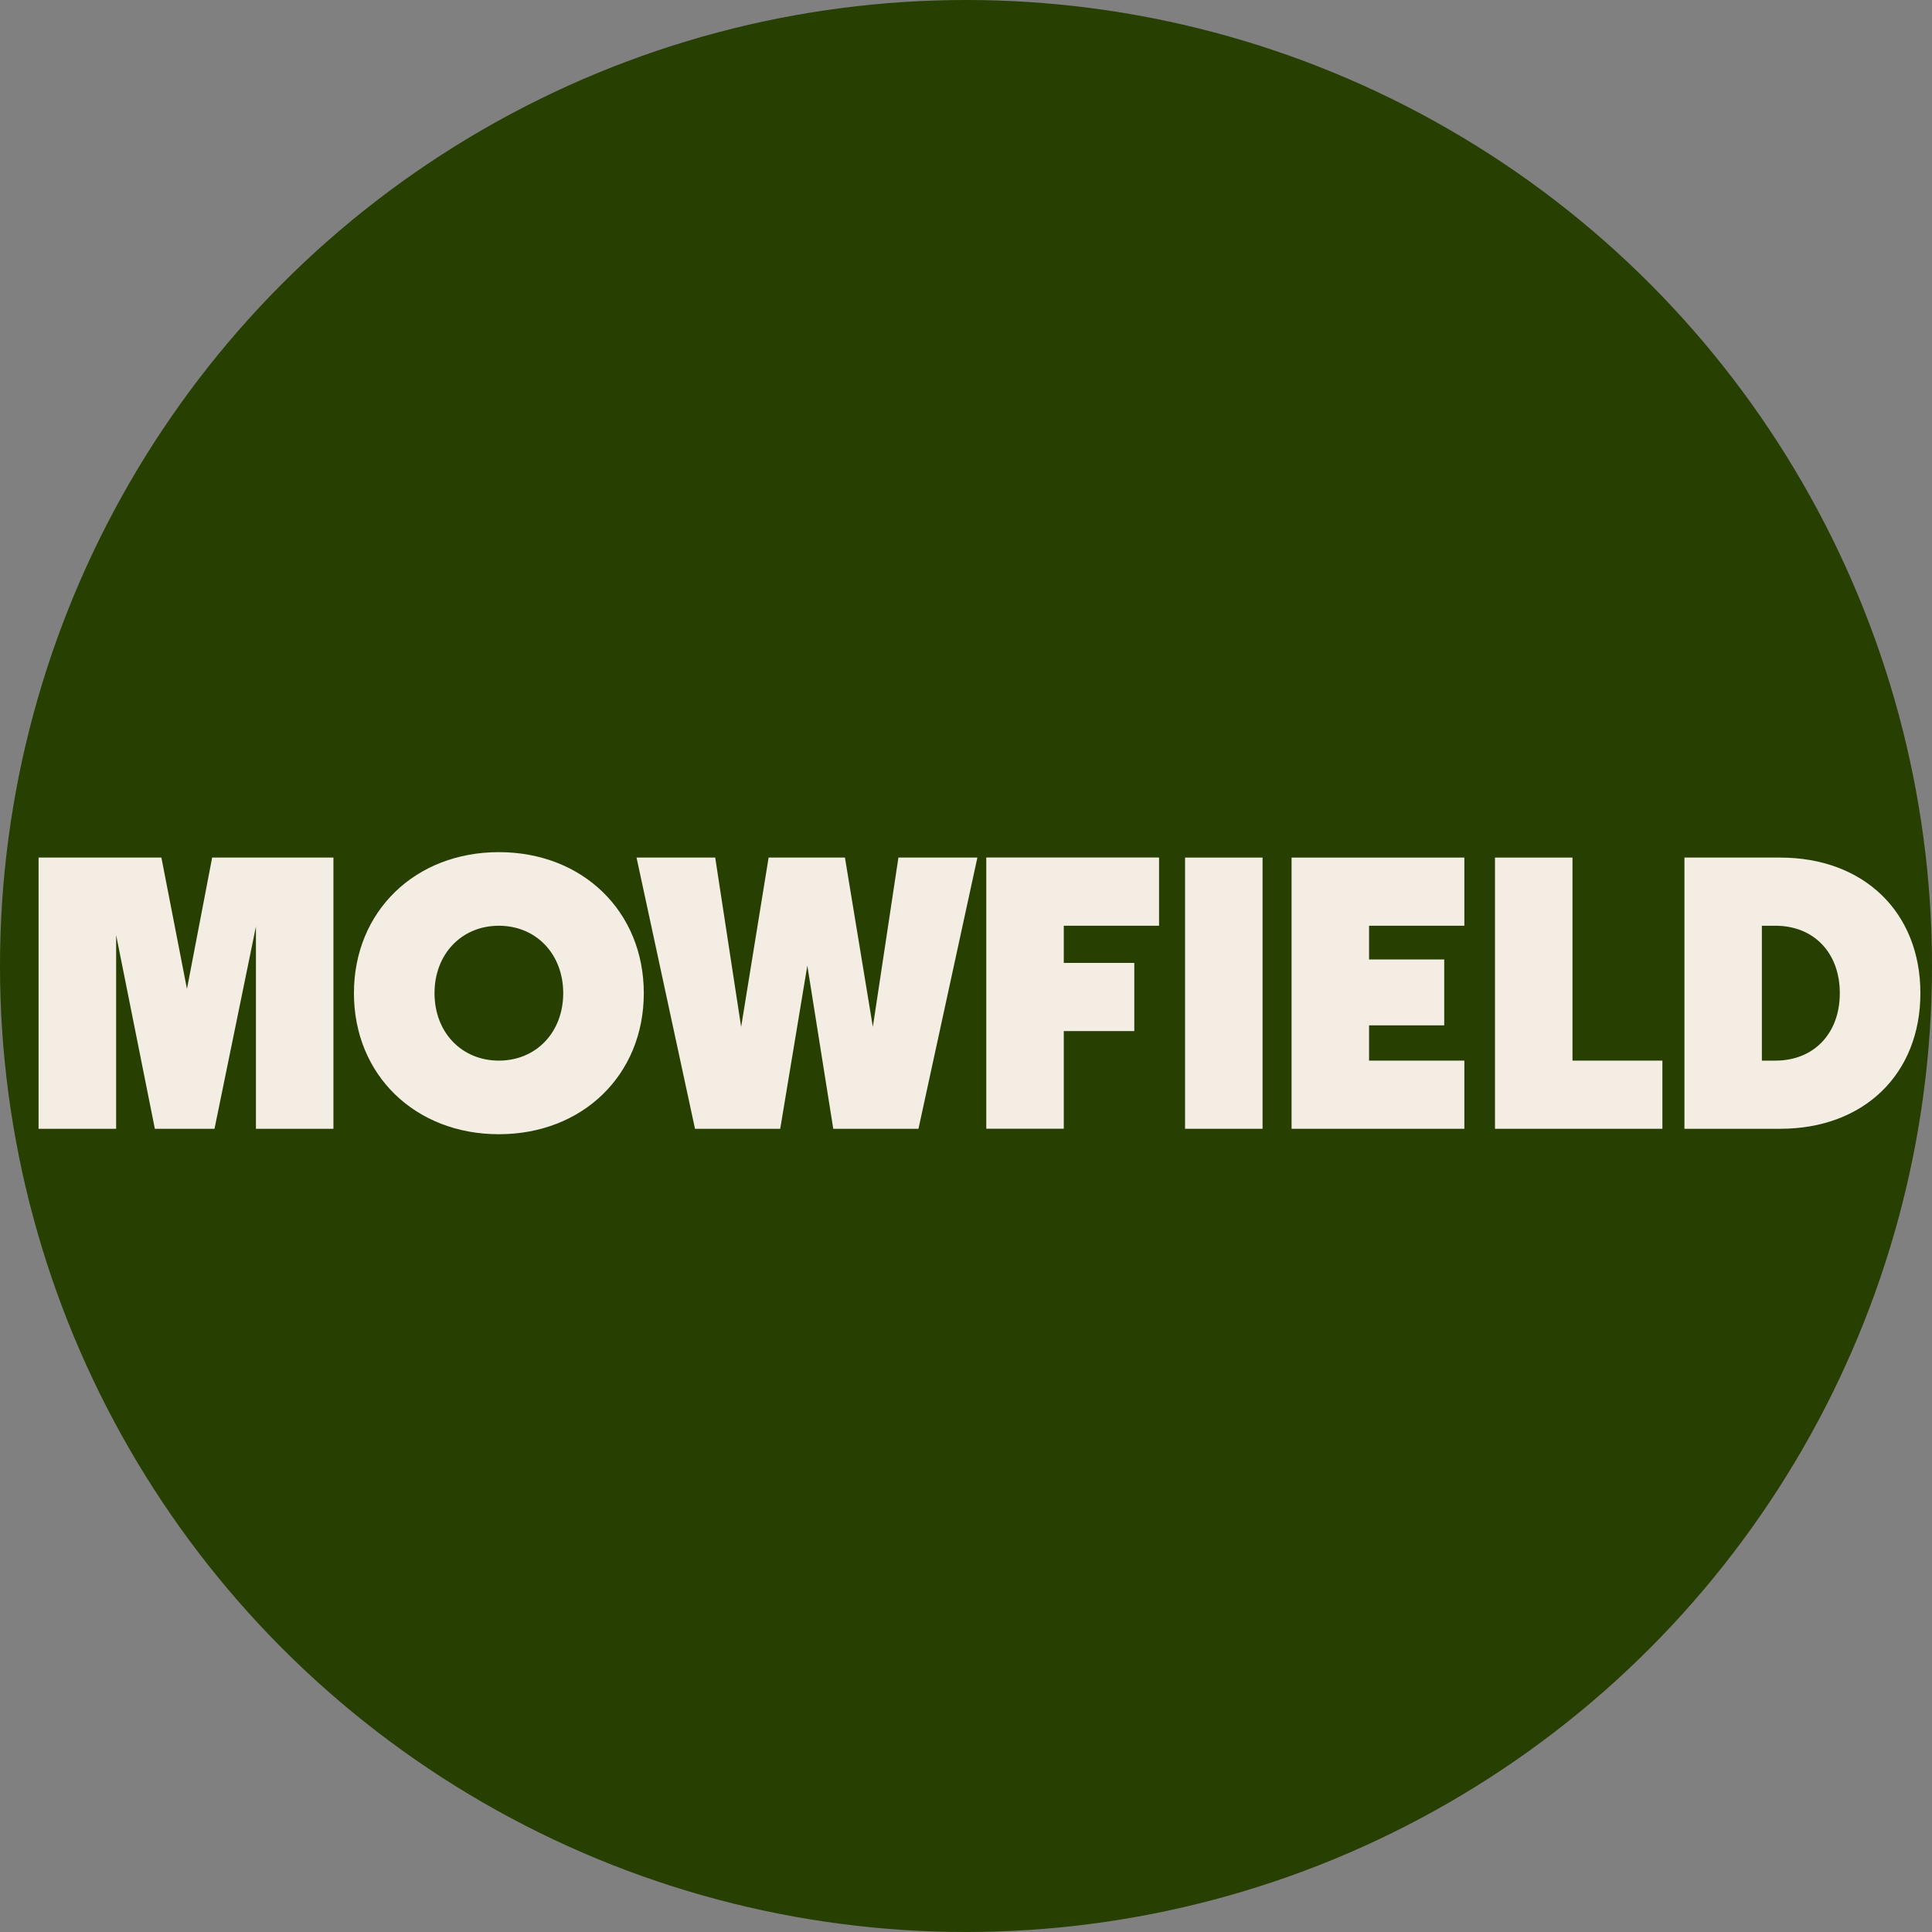
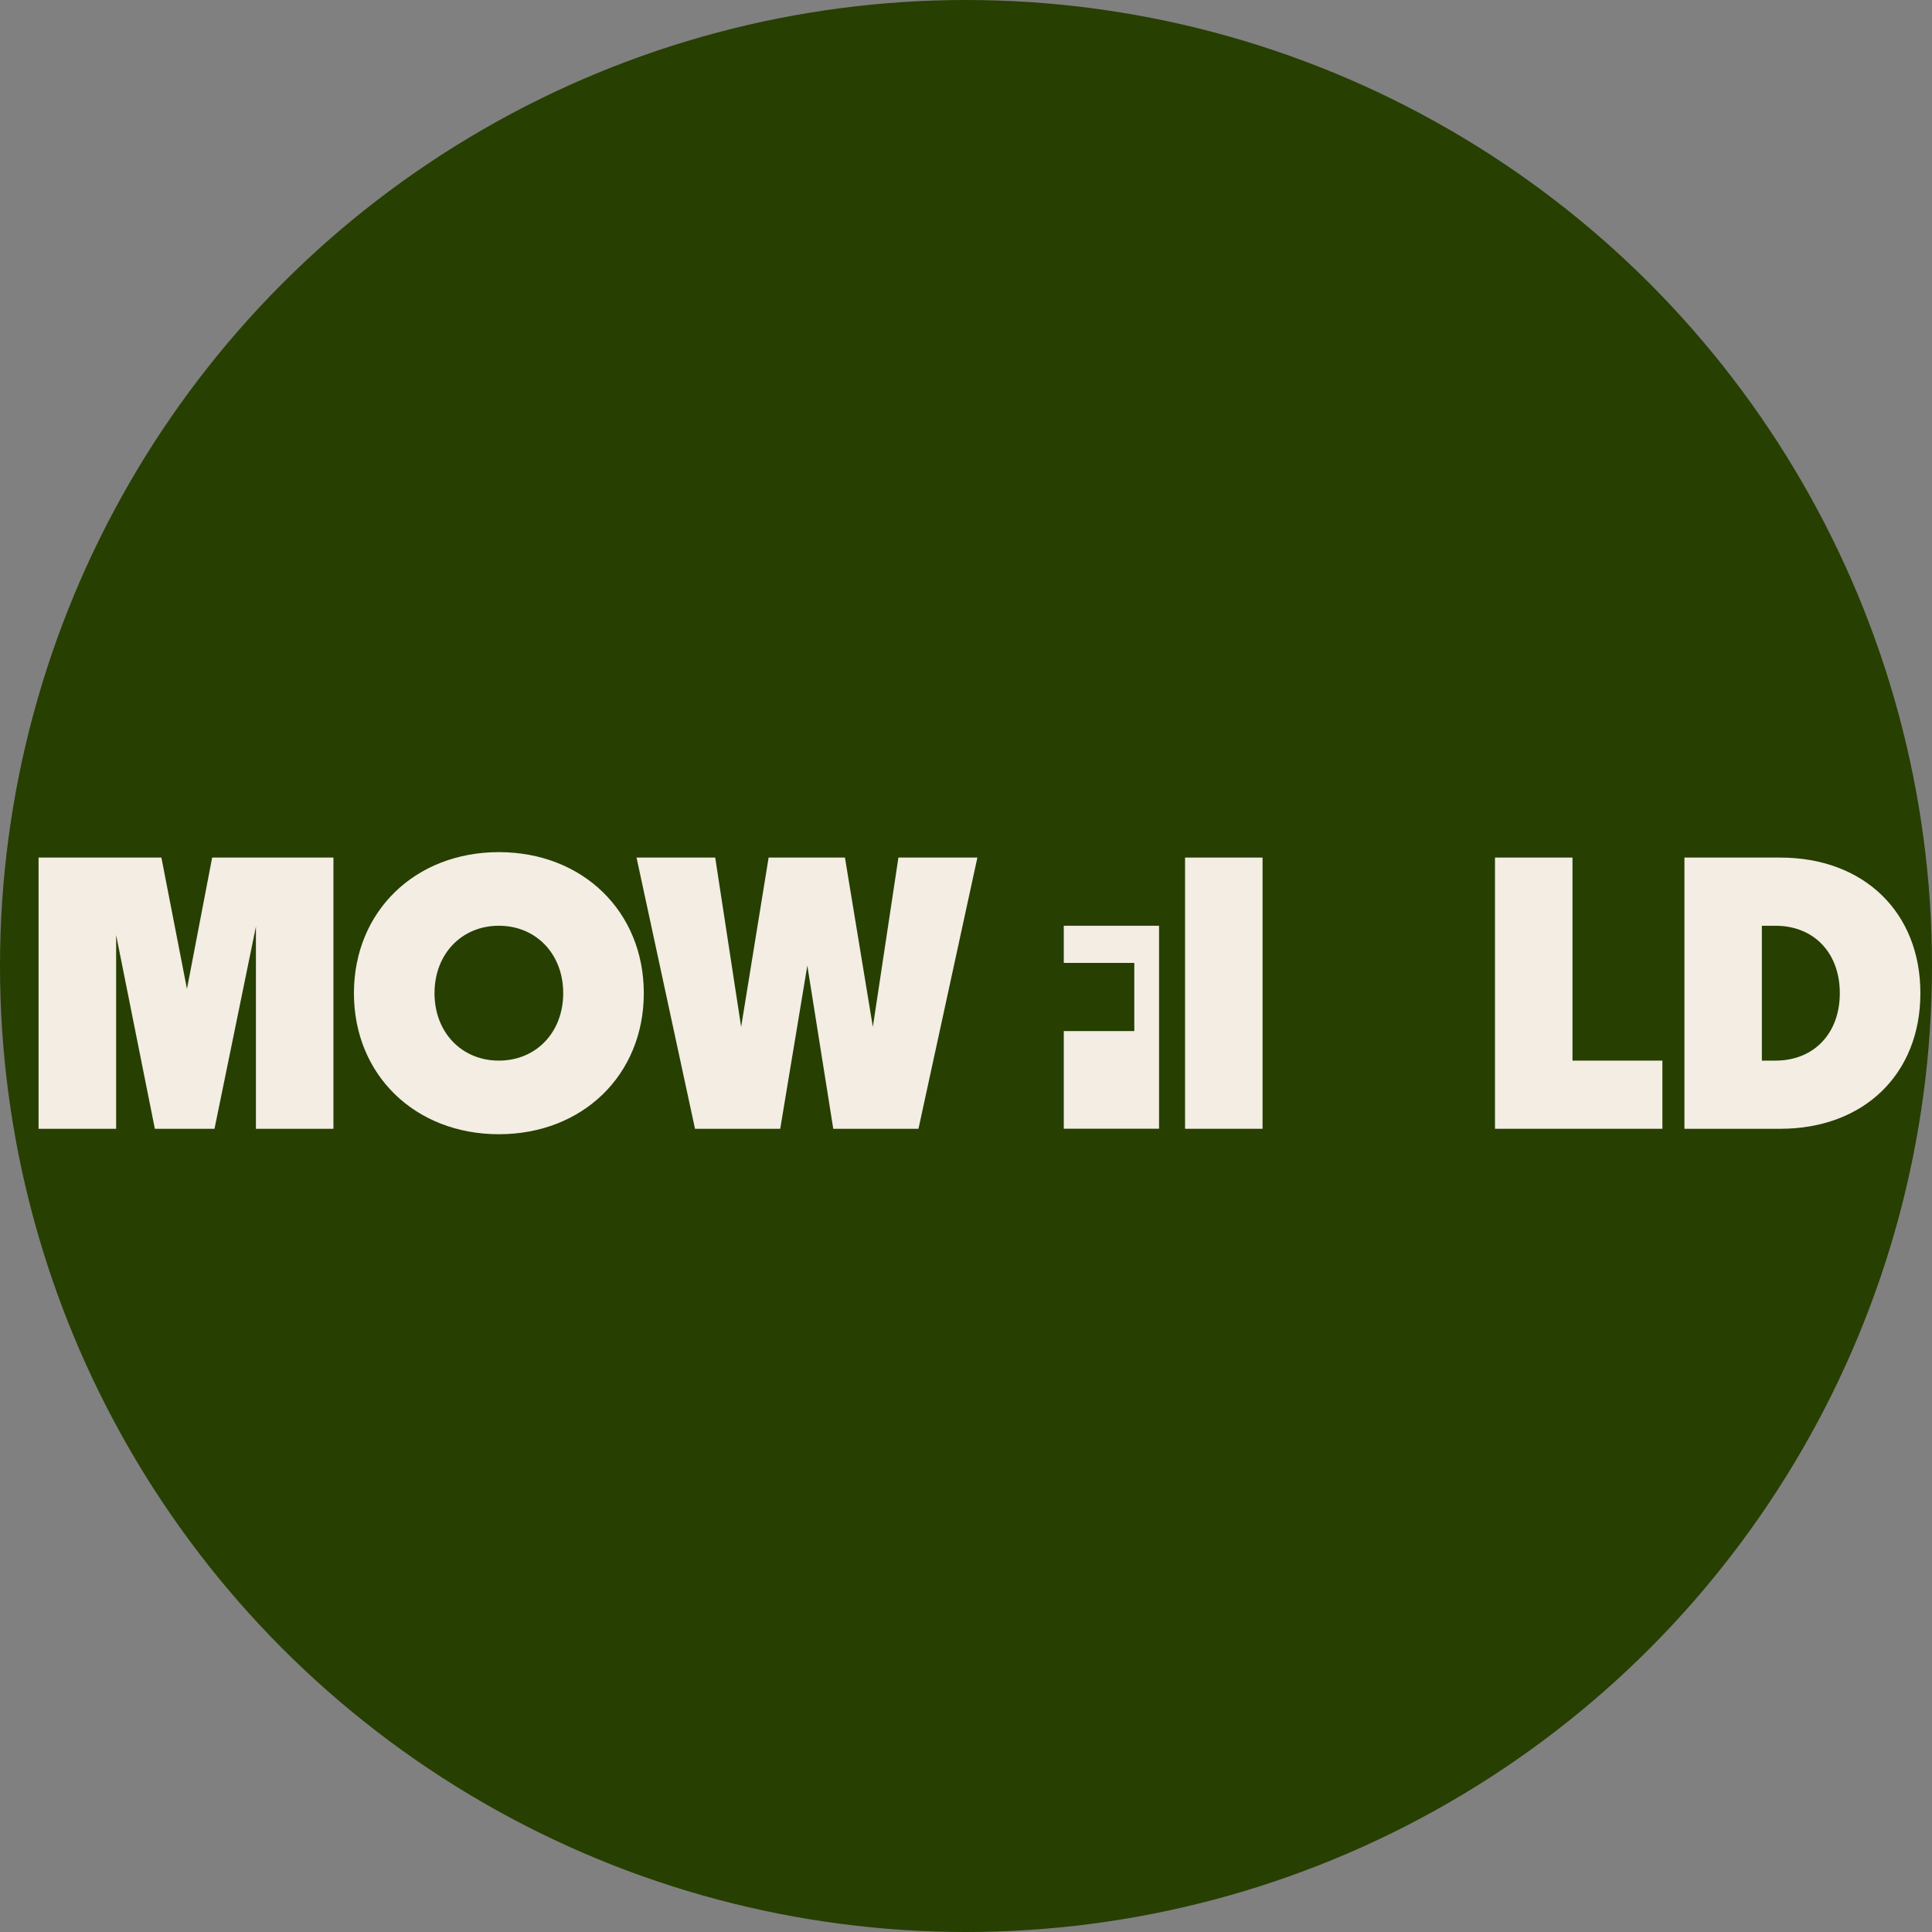
<svg xmlns="http://www.w3.org/2000/svg" viewBox="0 0 263 263" data-name="Layer 2" id="Layer_2">
  <rect x="0" y="0" width="263" height="263" fill="#808080" stroke="none" />
  <defs>
    <style>
      .cls-1 {
        fill: #273f01;
      }

      .cls-1, .cls-2 {
        stroke-width: 0px;
      }

      .cls-2 {
        fill: #f3ede4;
      }
    </style>
  </defs>
  <g data-name="Layer 1" id="Layer_1-2">
    <g>
      <circle r="131.5" cy="131.5" cx="131.5" class="cls-1" />
      <g>
        <path d="M28.88,116.74h16.51v36.92h-10.55v-27.53l-5.64,27.53h-8.12l-5.27-26.37v26.37H5.25v-36.92h16.72l3.48,17.88,3.43-17.88Z" class="cls-2" />
        <path d="M48.18,135.2c0-11.13,8.33-19.2,19.73-19.2s19.73,8.07,19.73,19.2-8.33,19.2-19.73,19.2-19.73-8.07-19.73-19.2ZM76.67,135.2c0-5.33-3.69-9.18-8.76-9.18s-8.76,3.85-8.76,9.18,3.69,9.18,8.76,9.18,8.76-3.85,8.76-9.18Z" class="cls-2" />
        <path d="M122.29,116.74h10.76l-8.02,36.92h-11.6l-3.53-22.21-3.69,22.21h-11.6l-7.96-36.92h10.71l3.53,23.05,3.74-23.05h10.39l3.8,23.05,3.48-23.05Z" class="cls-2" />
-         <path d="M157.78,126.02h-12.97v5.06h9.6v9.28h-9.6v13.29h-10.55v-36.92h23.52v9.28Z" class="cls-2" />
+         <path d="M157.78,126.02h-12.97v5.06h9.6v9.28h-9.6v13.29h-10.55h23.52v9.28Z" class="cls-2" />
        <path d="M161.32,153.66v-36.92h10.55v36.92h-10.55Z" class="cls-2" />
-         <path d="M199.34,126.02h-12.97v4.59h10.23v8.97h-10.23v4.8h12.97v9.28h-23.52v-36.92h23.52v9.28Z" class="cls-2" />
        <path d="M214.06,144.38h12.24v9.28h-22.79v-36.92h10.55v27.64Z" class="cls-2" />
        <path d="M261.42,135.2c0,11.02-7.7,18.46-19.09,18.46h-13.03v-36.92h13.03c11.39,0,19.09,7.44,19.09,18.46ZM241.69,144.38c5.22,0,8.76-3.69,8.76-9.18s-3.53-9.18-8.76-9.18h-1.85v18.36h1.85Z" class="cls-2" />
      </g>
    </g>
  </g>
</svg>